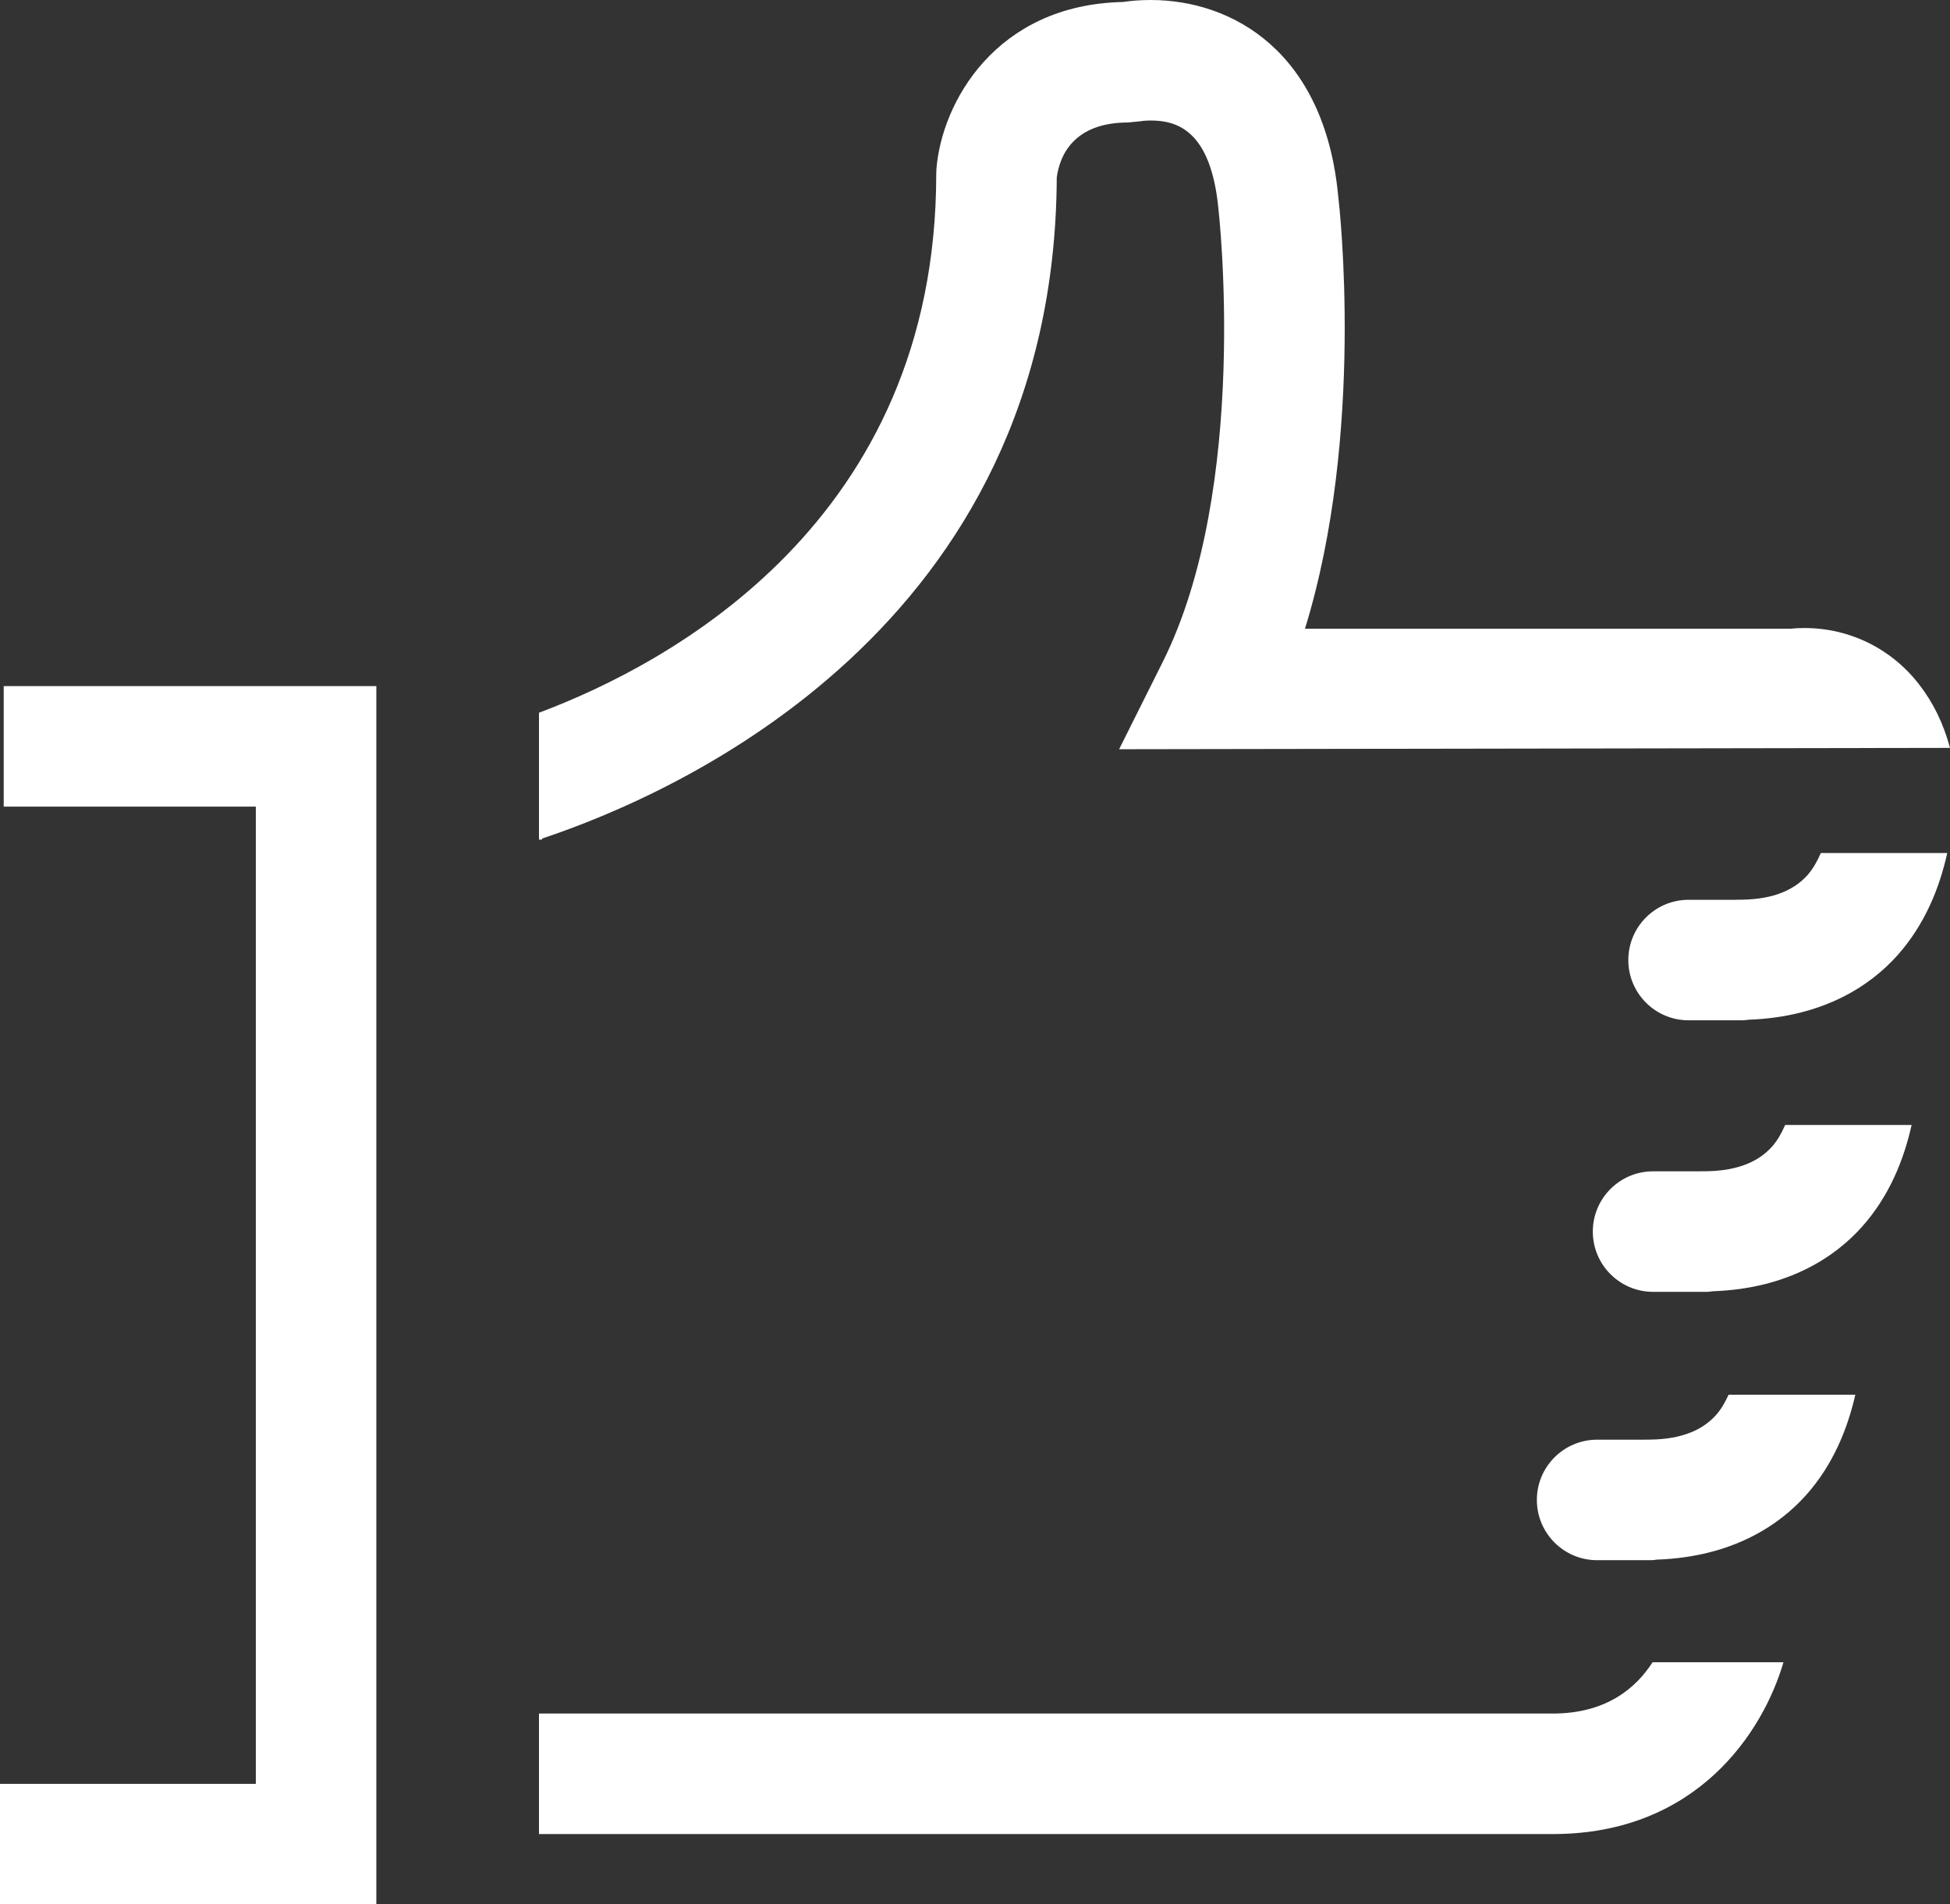
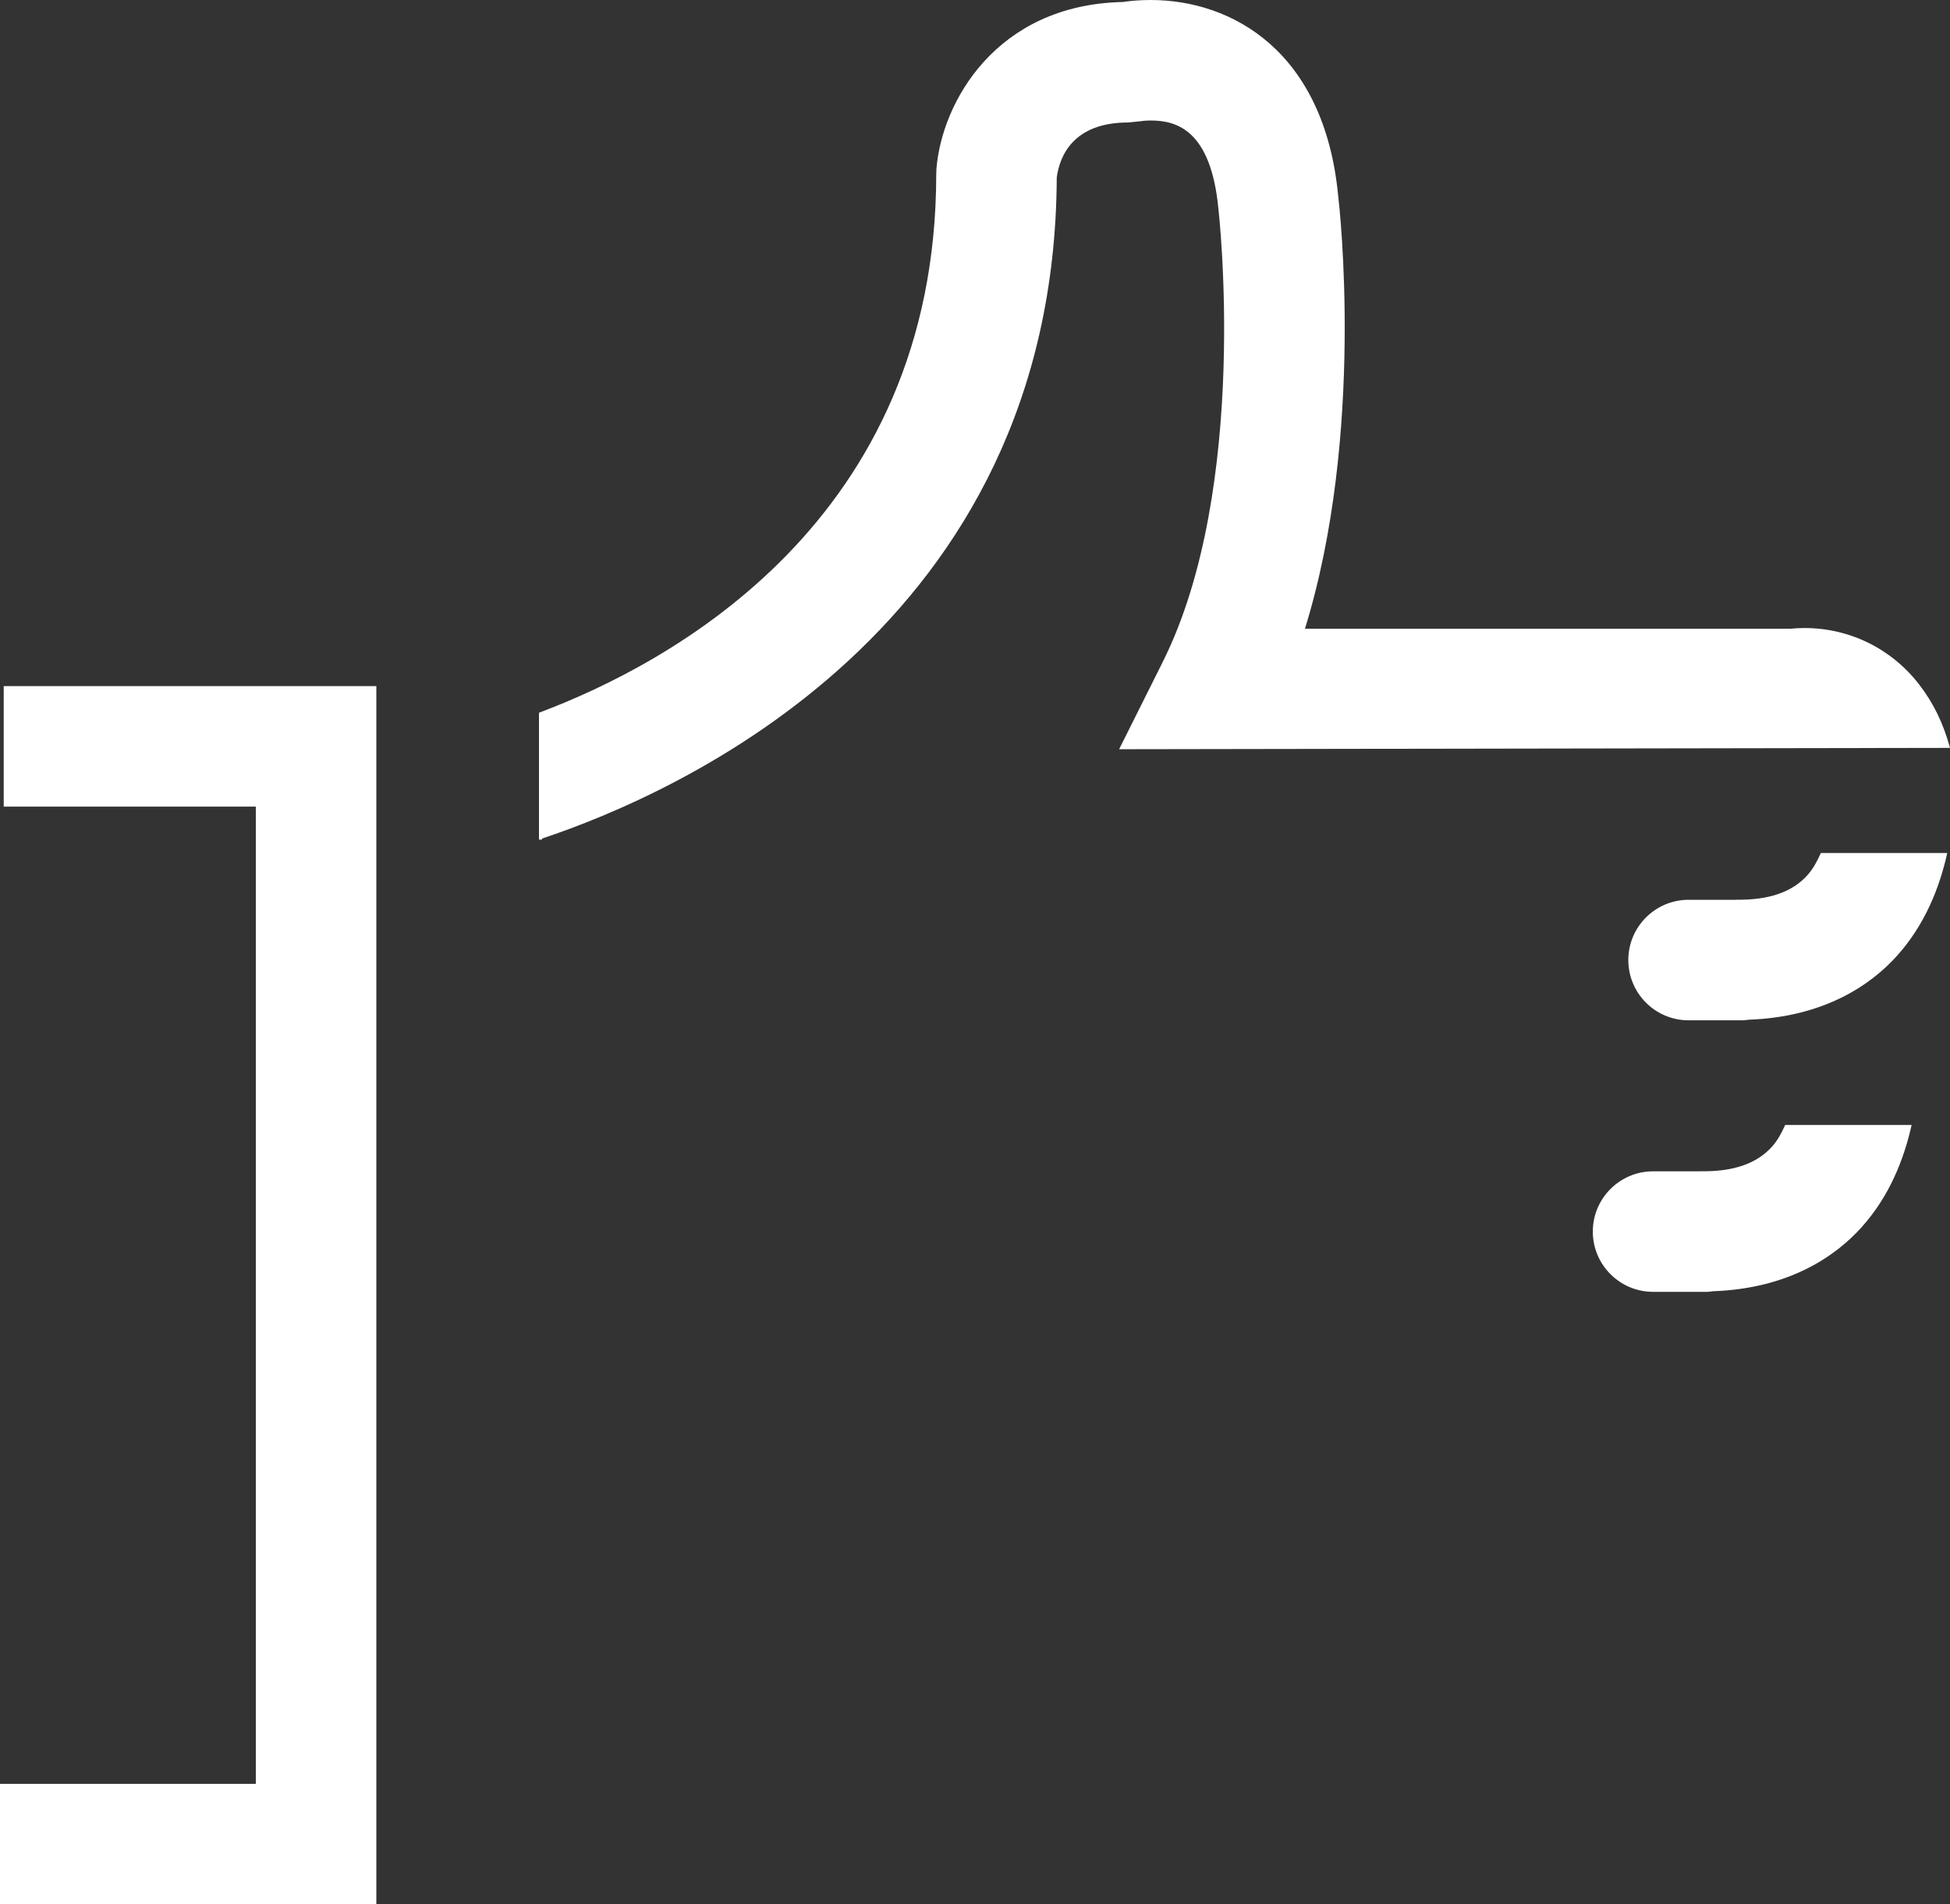
<svg xmlns="http://www.w3.org/2000/svg" version="1.1" x="0px" y="0px" width="56.635px" height="55.309px" viewBox="0 0 56.635 55.309" style="enable-background:new 0 0 56.635 55.309;" xml:space="preserve">
  <rect x="0" y="0" width="56.635" height="55.309" fill="#333333" stroke="none" />
  <style type="text/css">
	.st0{fill:#FFFFFF;}
</style>
  <defs>
</defs>
  <g>
    <g>
      <polygon class="st0" points="10.93,55.309 0,55.309 0,51.809 7.43,51.809 7.43,23.427 0.108,23.427 0.108,19.927 10.93,19.927       " />
    </g>
    <g>
      <path class="st0" d="M52.493,25.419c-0.441,0.492-1.127,0.727-2.068,0.711v0.003h-1.383c-0.966,0-1.75,0.784-1.75,1.75    c0,0.966,0.784,1.75,1.75,1.75h1.576c0.057,0,0.108-0.011,0.162-0.017c2.231-0.078,3.578-1.035,4.318-1.859    c0.816-0.909,1.236-1.988,1.457-2.983h-3.671C52.78,25.009,52.659,25.234,52.493,25.419z" />
      <g>
-         <path class="st0" d="M45.099,49.767H15.654v3.5h29.444c4.188,0,6.107-2.962,6.7-4.99h-3.802     C47.534,49,46.677,49.767,45.099,49.767z" />
        <path class="st0" d="M32.503,21.76l24.132-0.039c-0.198-0.729-0.489-1.313-0.895-1.84c-0.804-1.042-2.019-1.641-3.333-1.641     c-0.163,0-0.298,0.009-0.398,0.02H37.901c1.75-5.665,1-12.282,0.965-12.568C38.467,1.495,35.79,0,33.419,0     c-0.344,0-0.623,0.03-0.807,0.058c-3.695,0.079-5.264,2.928-5.415,4.852l-0.005,0.137c0,10.094-7.743,14.231-11.538,15.653v3.685     h0.09v-0.031c3.916-1.304,14.89-6.126,14.948-19.203c0.086-0.622,0.479-1.594,2.078-1.594l0.347-0.035     c0.04-0.007,0.15-0.022,0.302-0.022c0.74,0,1.748,0.261,1.968,2.563c0.009,0.08,0.92,8.09-1.618,13.164L32.503,21.76z" />
      </g>
    </g>
    <g>
      <path class="st0" d="M51.462,33.306c-0.441,0.492-1.127,0.727-2.068,0.711v0.002h-1.383c-0.966,0-1.75,0.784-1.75,1.75    s0.784,1.75,1.75,1.75h1.576c0.057,0,0.108-0.011,0.162-0.017c2.231-0.078,3.578-1.035,4.318-1.859    c0.813-0.905,1.232-1.979,1.453-2.97h-3.673C51.745,32.904,51.626,33.125,51.462,33.306z" />
    </g>
    <g>
-       <path class="st0" d="M49.837,41.1c-0.441,0.492-1.127,0.727-2.068,0.711v0.002h-1.383c-0.966,0-1.75,0.784-1.75,1.75    s0.784,1.75,1.75,1.75h1.576c0.057,0,0.108-0.011,0.162-0.017c2.231-0.078,3.578-1.035,4.318-1.859    c0.801-0.892,1.219-1.949,1.443-2.928h-3.682C50.104,40.724,49.991,40.929,49.837,41.1z" />
-     </g>
+       </g>
  </g>
</svg>